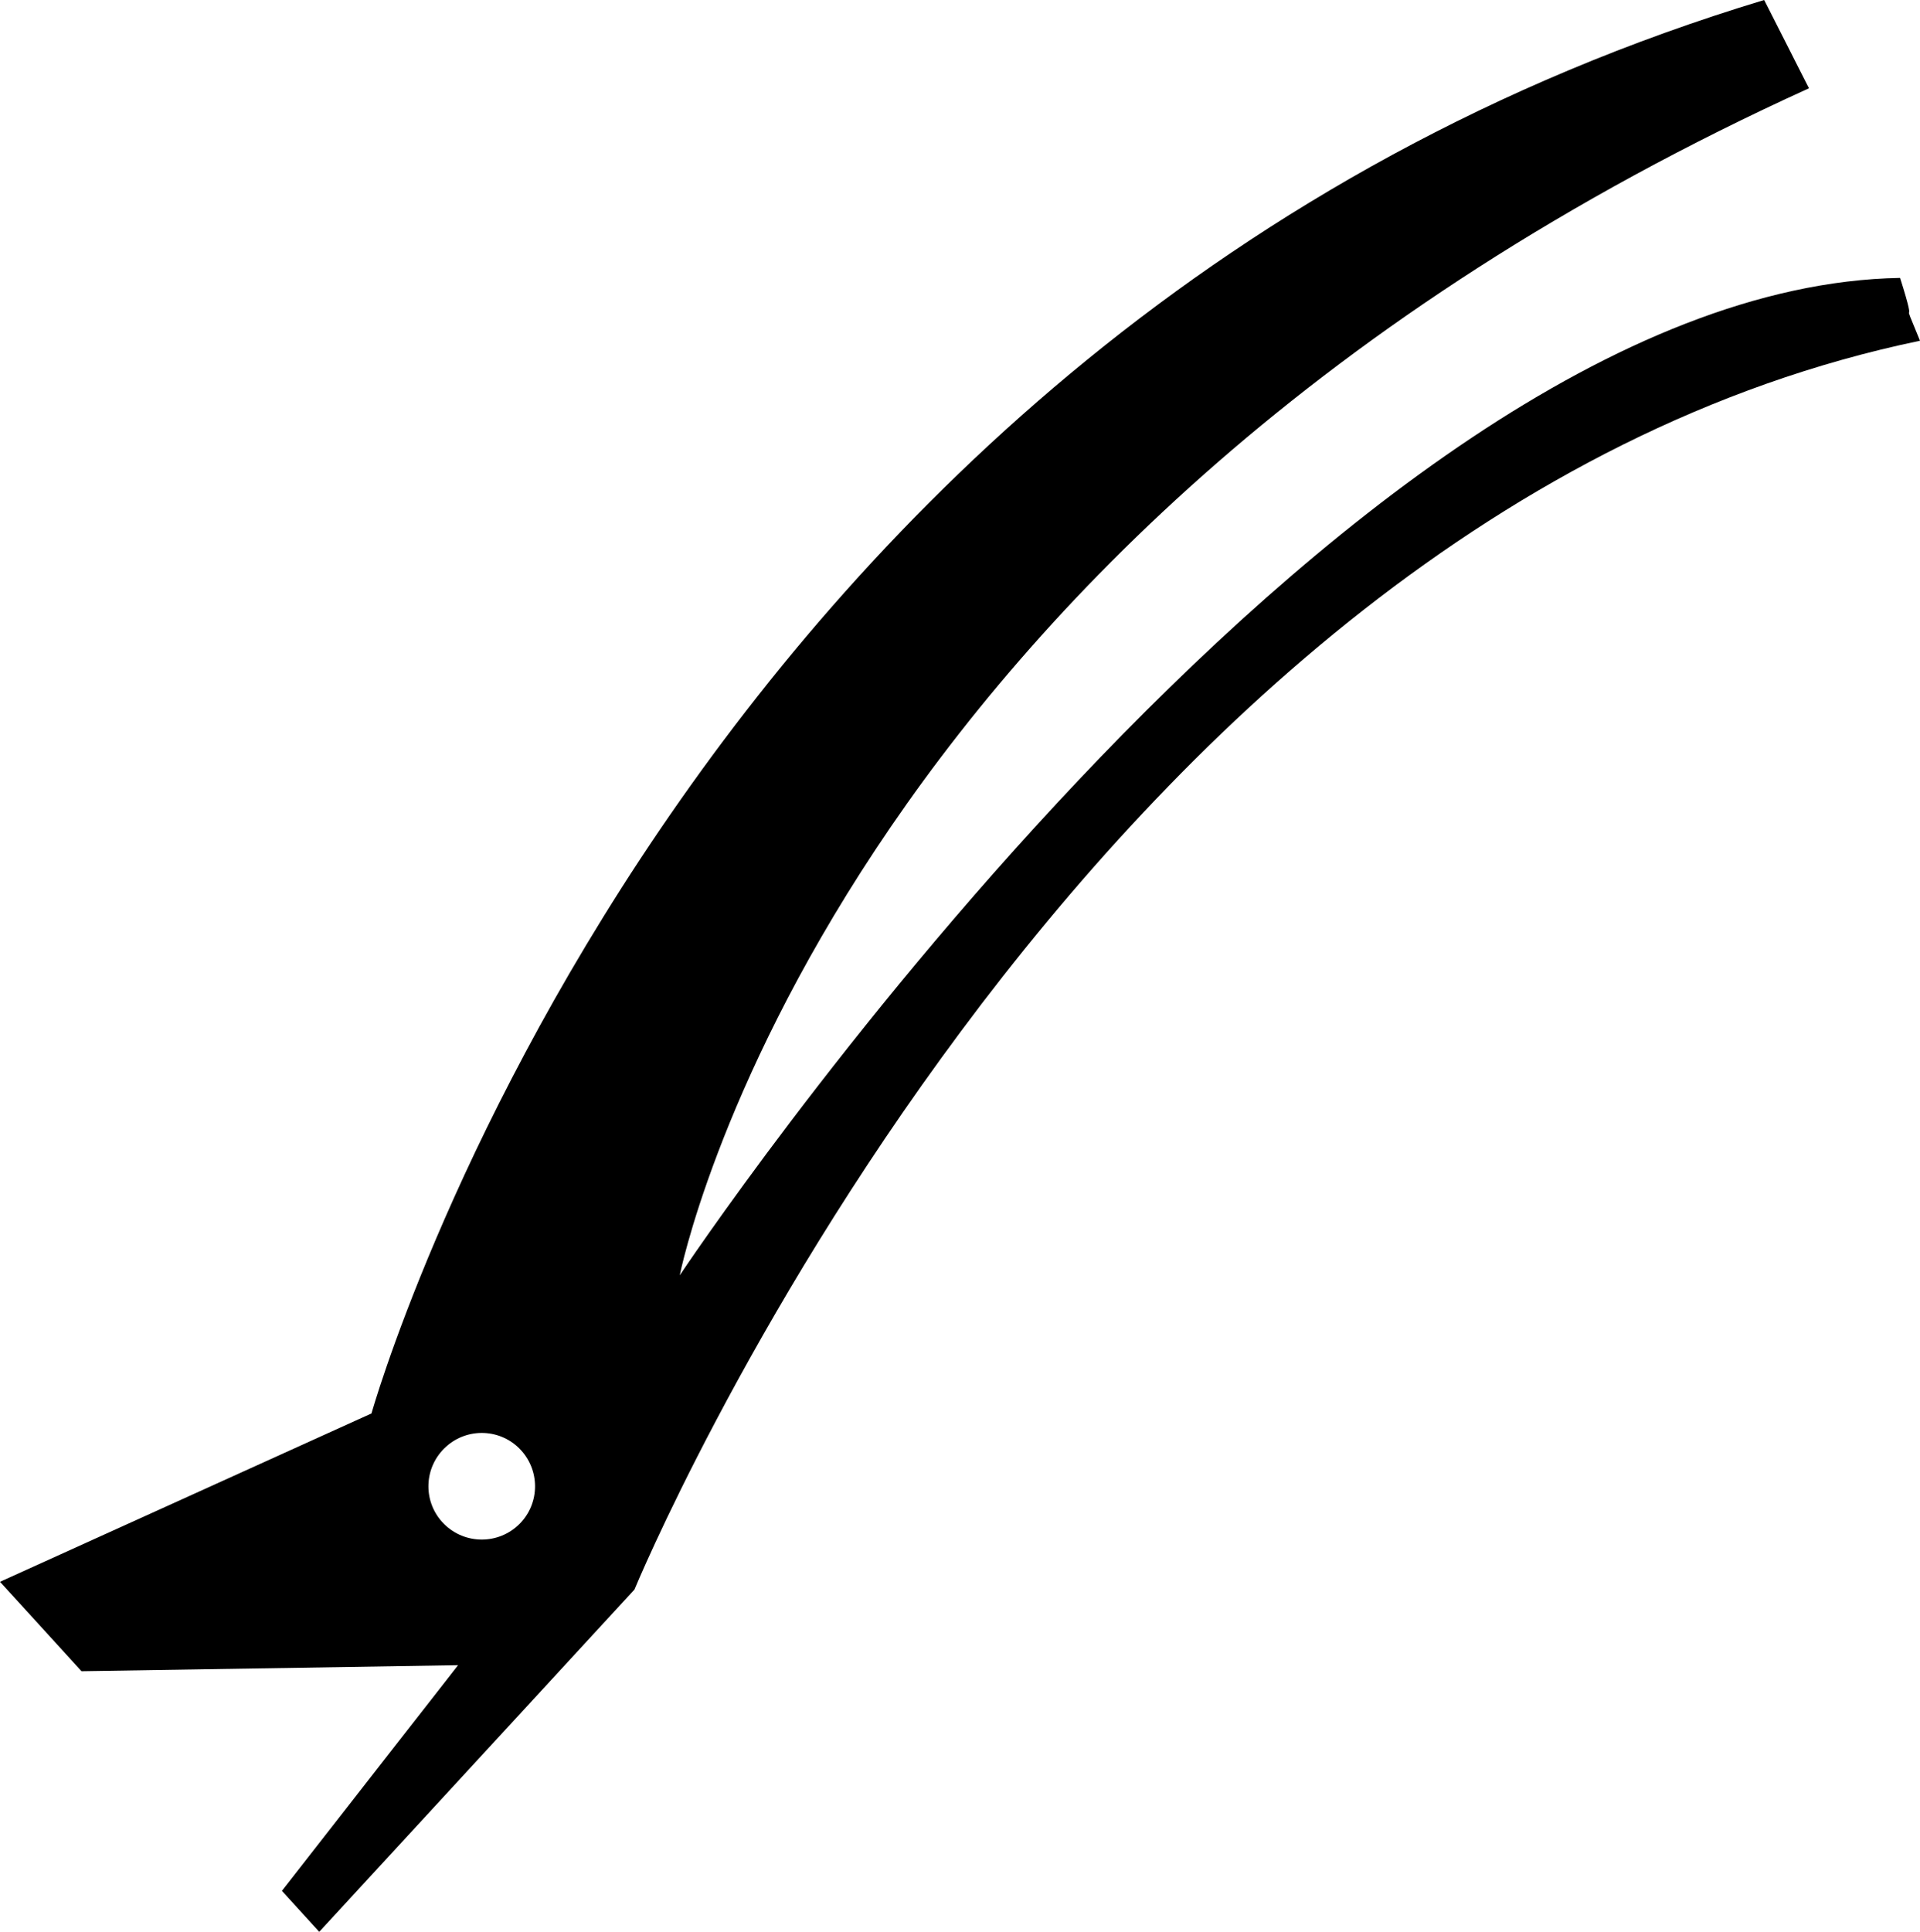
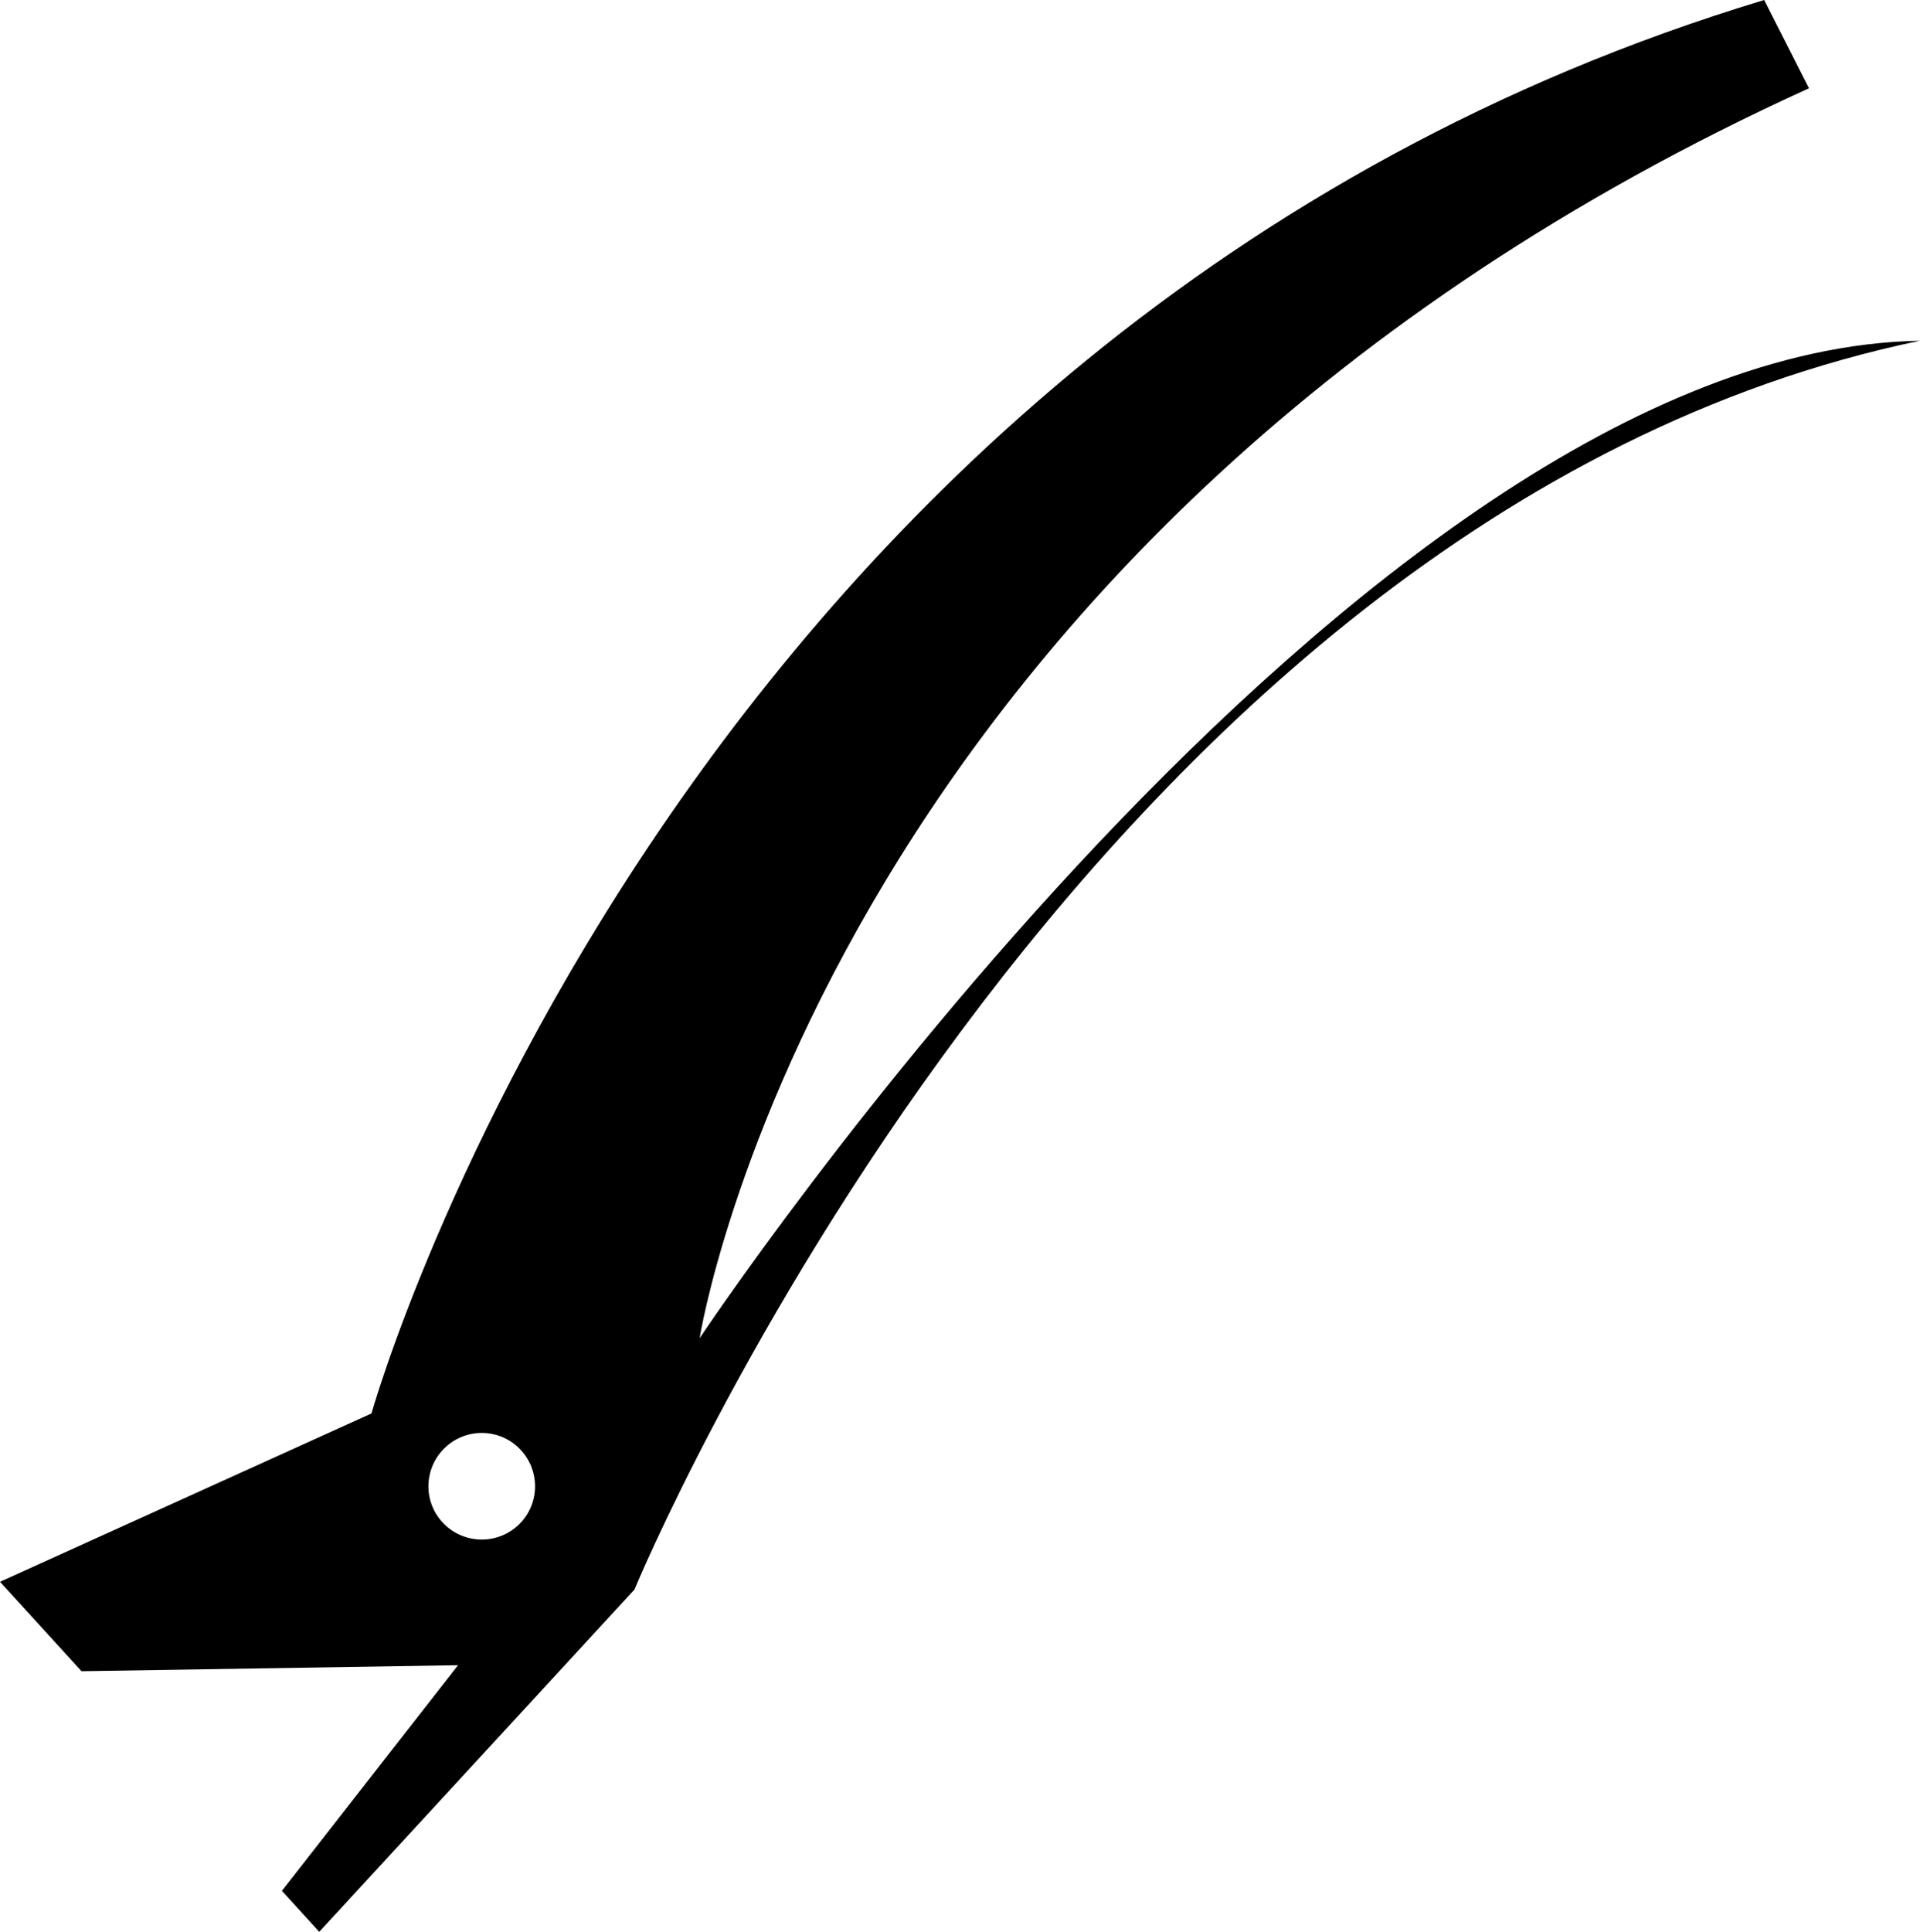
<svg xmlns="http://www.w3.org/2000/svg" version="1.1" id="Layer_1" x="0px" y="0px" width="31.63px" height="31.817px" viewBox="0 0 31.63 31.817" style="enable-background:new 0 0 31.63 31.817;" xml:space="preserve">
-   <path d="M10.452,26.18c0,0,7.297-17.681,21.178-20.568c-0.371-0.898,0,0-0.328-1.035c-9.29,0.161-20.104,16.428-20.104,16.428  S13.6,8.817,29.801,1.454C28.945-0.229,30.194,2.226,29.063,0C11.132,5.414,6.12,23.279,6.12,23.279L0,26.052l1.343,1.473  l6.203-0.099l-2.902,3.716l0.615,0.675L10.452,26.18z M7.287,25.07c-0.327-0.357-0.301-0.914,0.058-1.24  c0.358-0.327,0.914-0.302,1.24,0.057s0.302,0.914-0.057,1.241C8.169,25.454,7.614,25.428,7.287,25.07z" />
+   <path d="M10.452,26.18c0,0,7.297-17.681,21.178-20.568c-9.29,0.161-20.104,16.428-20.104,16.428  S13.6,8.817,29.801,1.454C28.945-0.229,30.194,2.226,29.063,0C11.132,5.414,6.12,23.279,6.12,23.279L0,26.052l1.343,1.473  l6.203-0.099l-2.902,3.716l0.615,0.675L10.452,26.18z M7.287,25.07c-0.327-0.357-0.301-0.914,0.058-1.24  c0.358-0.327,0.914-0.302,1.24,0.057s0.302,0.914-0.057,1.241C8.169,25.454,7.614,25.428,7.287,25.07z" />
  <g>
</g>
  <g>
</g>
  <g>
</g>
  <g>
</g>
  <g>
</g>
  <g>
</g>
  <g>
</g>
  <g>
</g>
  <g>
</g>
  <g>
</g>
  <g>
</g>
  <g>
</g>
  <g>
</g>
  <g>
</g>
  <g>
</g>
</svg>